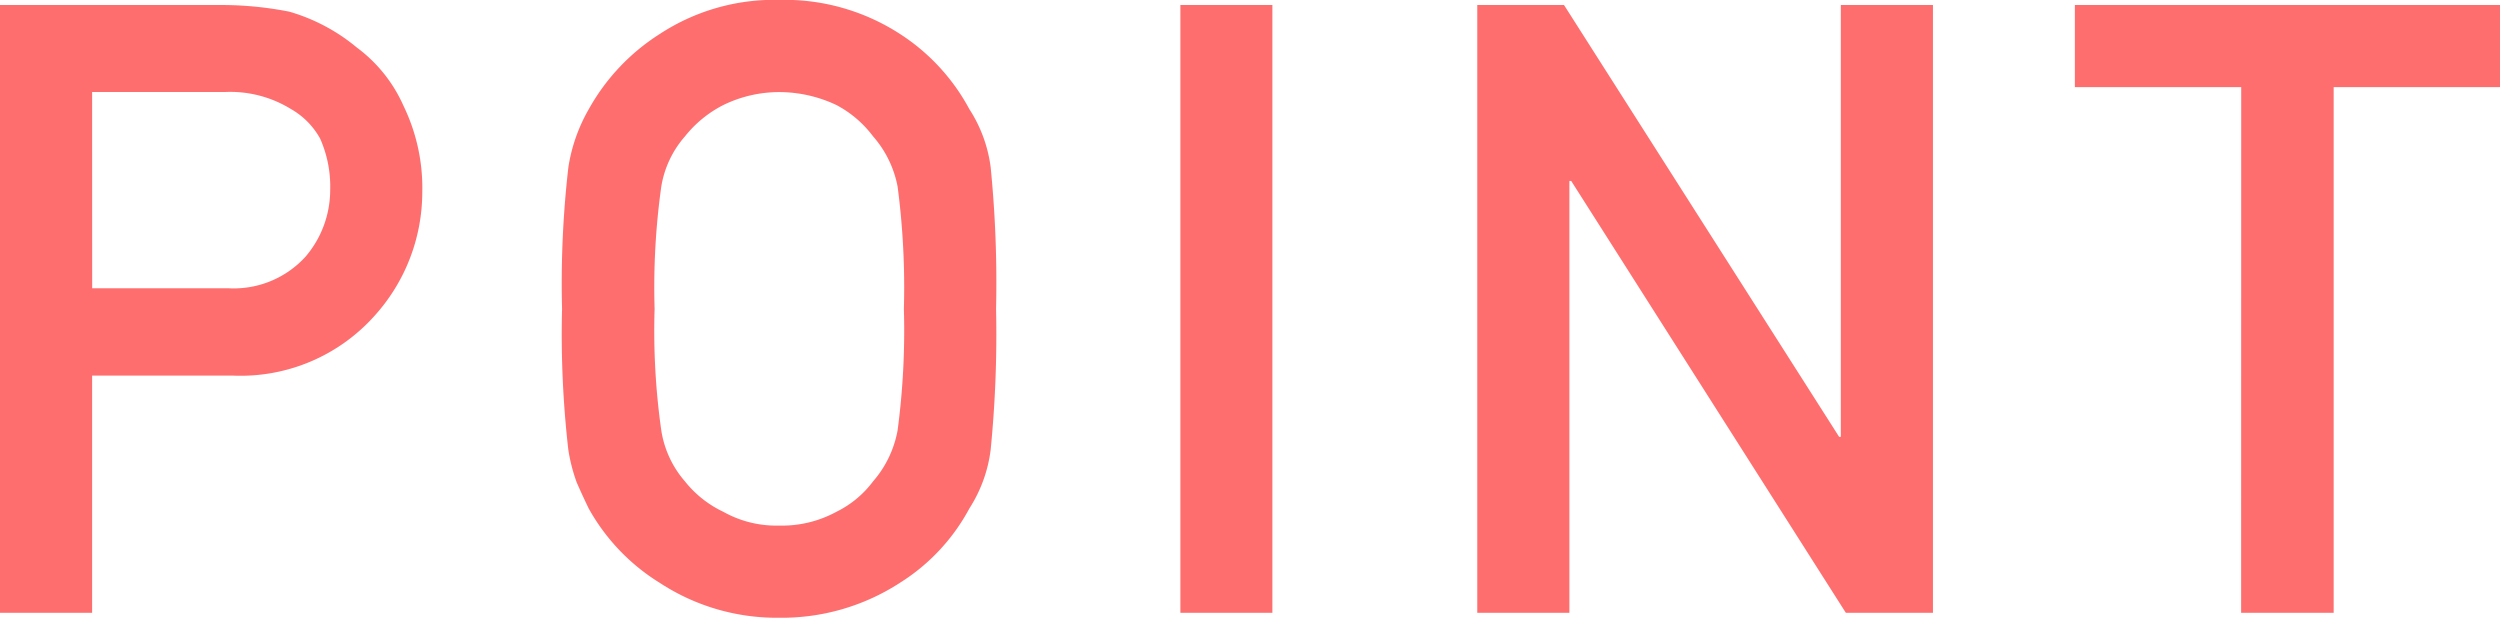
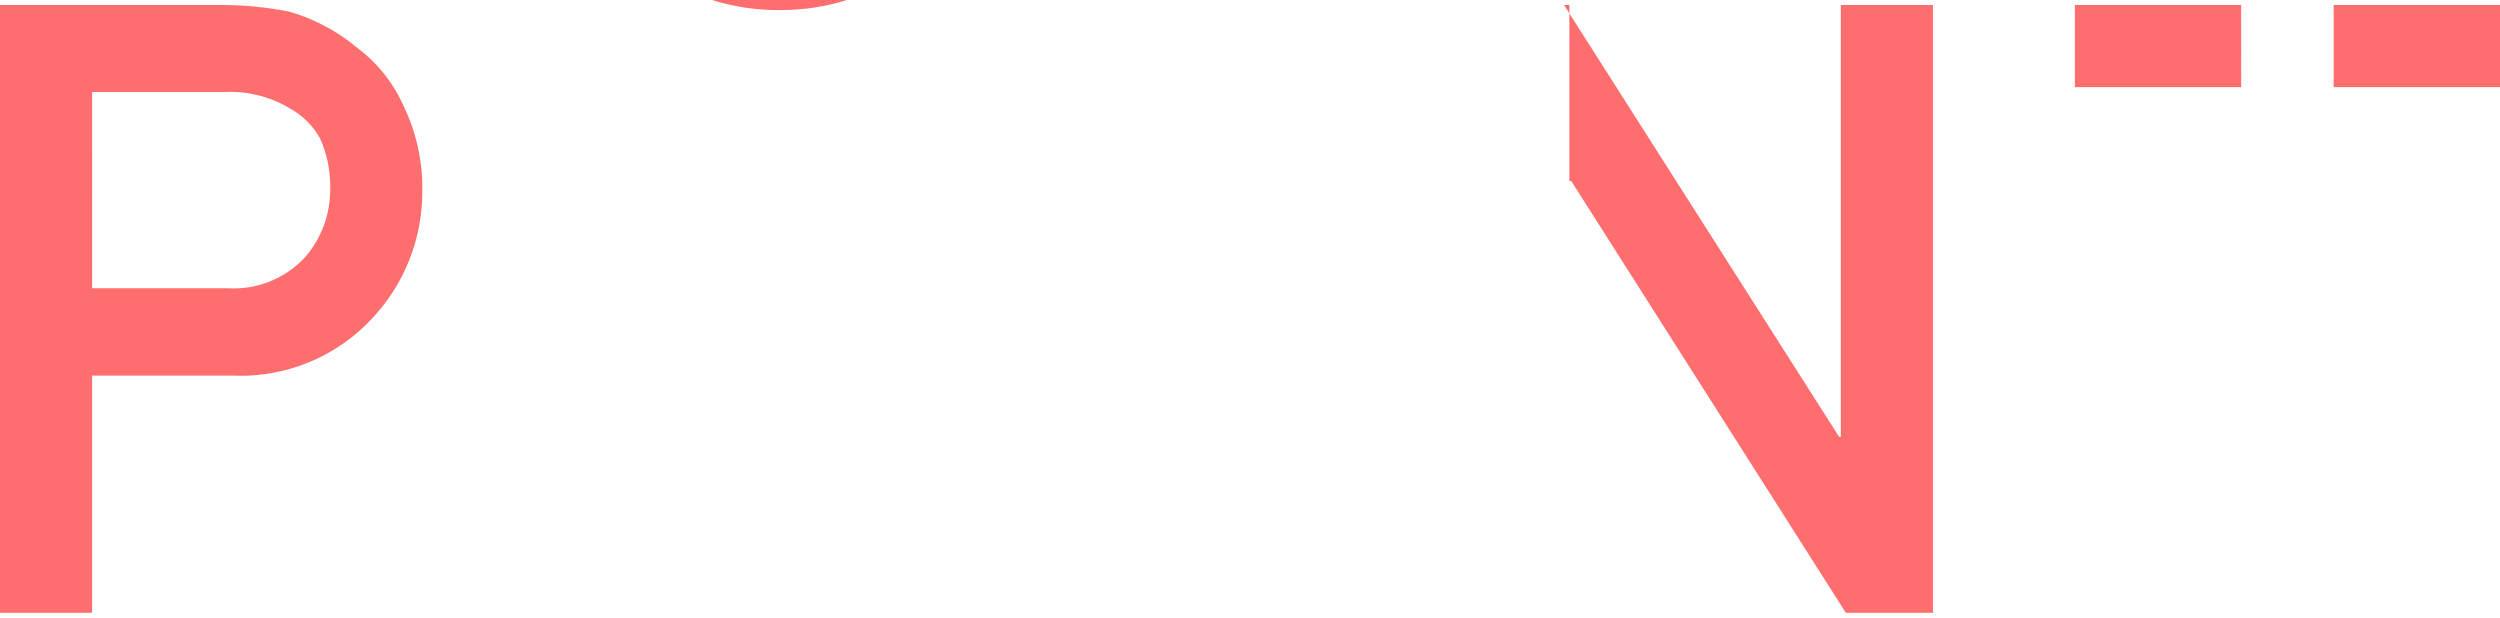
<svg xmlns="http://www.w3.org/2000/svg" width="87.851" height="21.709">
-   <path data-name="パス 37762" d="M3.237 3.233h4.675a4.062 4.062 0 012.314.6 2.69 2.69 0 011.025 1.04 4.144 4.144 0 01.352 1.8 3.609 3.609 0 01-.864 2.344 3.412 3.412 0 01-2.71 1.113h-4.79zM0 21.533h3.237v-8.335h4.922a6.315 6.315 0 005.01-2.109 6.484 6.484 0 001.67-4.321 6.613 6.613 0 00-.659-3.047 5.133 5.133 0 00-1.641-2.051A6.542 6.542 0 0010.166.41 12.372 12.372 0 007.734.176H0zm19.751-10.679a35.721 35.721 0 00.22 4.951 6.016 6.016 0 00.293 1.143q.19.439.425.923a7.154 7.154 0 002.49 2.607 7.5 7.5 0 004.2 1.23 7.63 7.63 0 004.248-1.23 6.965 6.965 0 002.435-2.607 4.938 4.938 0 00.75-2.066 41.165 41.165 0 00.19-4.951 41.083 41.083 0 00-.19-4.98 4.9 4.9 0 00-.75-2.041 7.179 7.179 0 00-2.432-2.637 7.466 7.466 0 00-4.248-1.2 7.342 7.342 0 00-4.2 1.2 7.375 7.375 0 00-2.49 2.637 5.9 5.9 0 00-.718 2.036 35.649 35.649 0 00-.223 4.985zm3.252 0a25.5 25.5 0 01.234-4.292 3.534 3.534 0 01.835-1.772 4.085 4.085 0 011.348-1.1 4.476 4.476 0 011.963-.454 4.711 4.711 0 012.007.454 3.856 3.856 0 011.289 1.1 3.735 3.735 0 01.864 1.772 27.179 27.179 0 01.22 4.292 26.563 26.563 0 01-.22 4.263 3.753 3.753 0 01-.864 1.8 3.577 3.577 0 01-1.289 1.069 3.991 3.991 0 01-2.007.483 3.8 3.8 0 01-1.963-.483 3.789 3.789 0 01-1.348-1.067 3.557 3.557 0 01-.835-1.8 24.925 24.925 0 01-.234-4.265zm18.476 10.679h3.233V.176h-3.233zm10.433 0h3.237V6.357h.063l9.651 15.176h3.062V.176h-3.238v15.175h-.059L54.96.176h-3.048zm26.842 0h3.252V3.061h5.845V.175H72.912v2.886h5.845z" fill="#ff6e6e" />
+   <path data-name="パス 37762" d="M3.237 3.233h4.675a4.062 4.062 0 012.314.6 2.69 2.69 0 011.025 1.04 4.144 4.144 0 01.352 1.8 3.609 3.609 0 01-.864 2.344 3.412 3.412 0 01-2.71 1.113h-4.79zM0 21.533h3.237v-8.335h4.922a6.315 6.315 0 005.01-2.109 6.484 6.484 0 001.67-4.321 6.613 6.613 0 00-.659-3.047 5.133 5.133 0 00-1.641-2.051A6.542 6.542 0 0010.166.41 12.372 12.372 0 007.734.176H0m19.751-10.679a35.721 35.721 0 00.22 4.951 6.016 6.016 0 00.293 1.143q.19.439.425.923a7.154 7.154 0 002.49 2.607 7.5 7.5 0 004.2 1.23 7.63 7.63 0 004.248-1.23 6.965 6.965 0 002.435-2.607 4.938 4.938 0 00.75-2.066 41.165 41.165 0 00.19-4.951 41.083 41.083 0 00-.19-4.98 4.9 4.9 0 00-.75-2.041 7.179 7.179 0 00-2.432-2.637 7.466 7.466 0 00-4.248-1.2 7.342 7.342 0 00-4.2 1.2 7.375 7.375 0 00-2.49 2.637 5.9 5.9 0 00-.718 2.036 35.649 35.649 0 00-.223 4.985zm3.252 0a25.5 25.5 0 01.234-4.292 3.534 3.534 0 01.835-1.772 4.085 4.085 0 011.348-1.1 4.476 4.476 0 011.963-.454 4.711 4.711 0 012.007.454 3.856 3.856 0 011.289 1.1 3.735 3.735 0 01.864 1.772 27.179 27.179 0 01.22 4.292 26.563 26.563 0 01-.22 4.263 3.753 3.753 0 01-.864 1.8 3.577 3.577 0 01-1.289 1.069 3.991 3.991 0 01-2.007.483 3.8 3.8 0 01-1.963-.483 3.789 3.789 0 01-1.348-1.067 3.557 3.557 0 01-.835-1.8 24.925 24.925 0 01-.234-4.265zm18.476 10.679h3.233V.176h-3.233zm10.433 0h3.237V6.357h.063l9.651 15.176h3.062V.176h-3.238v15.175h-.059L54.96.176h-3.048zm26.842 0h3.252V3.061h5.845V.175H72.912v2.886h5.845z" fill="#ff6e6e" />
</svg>